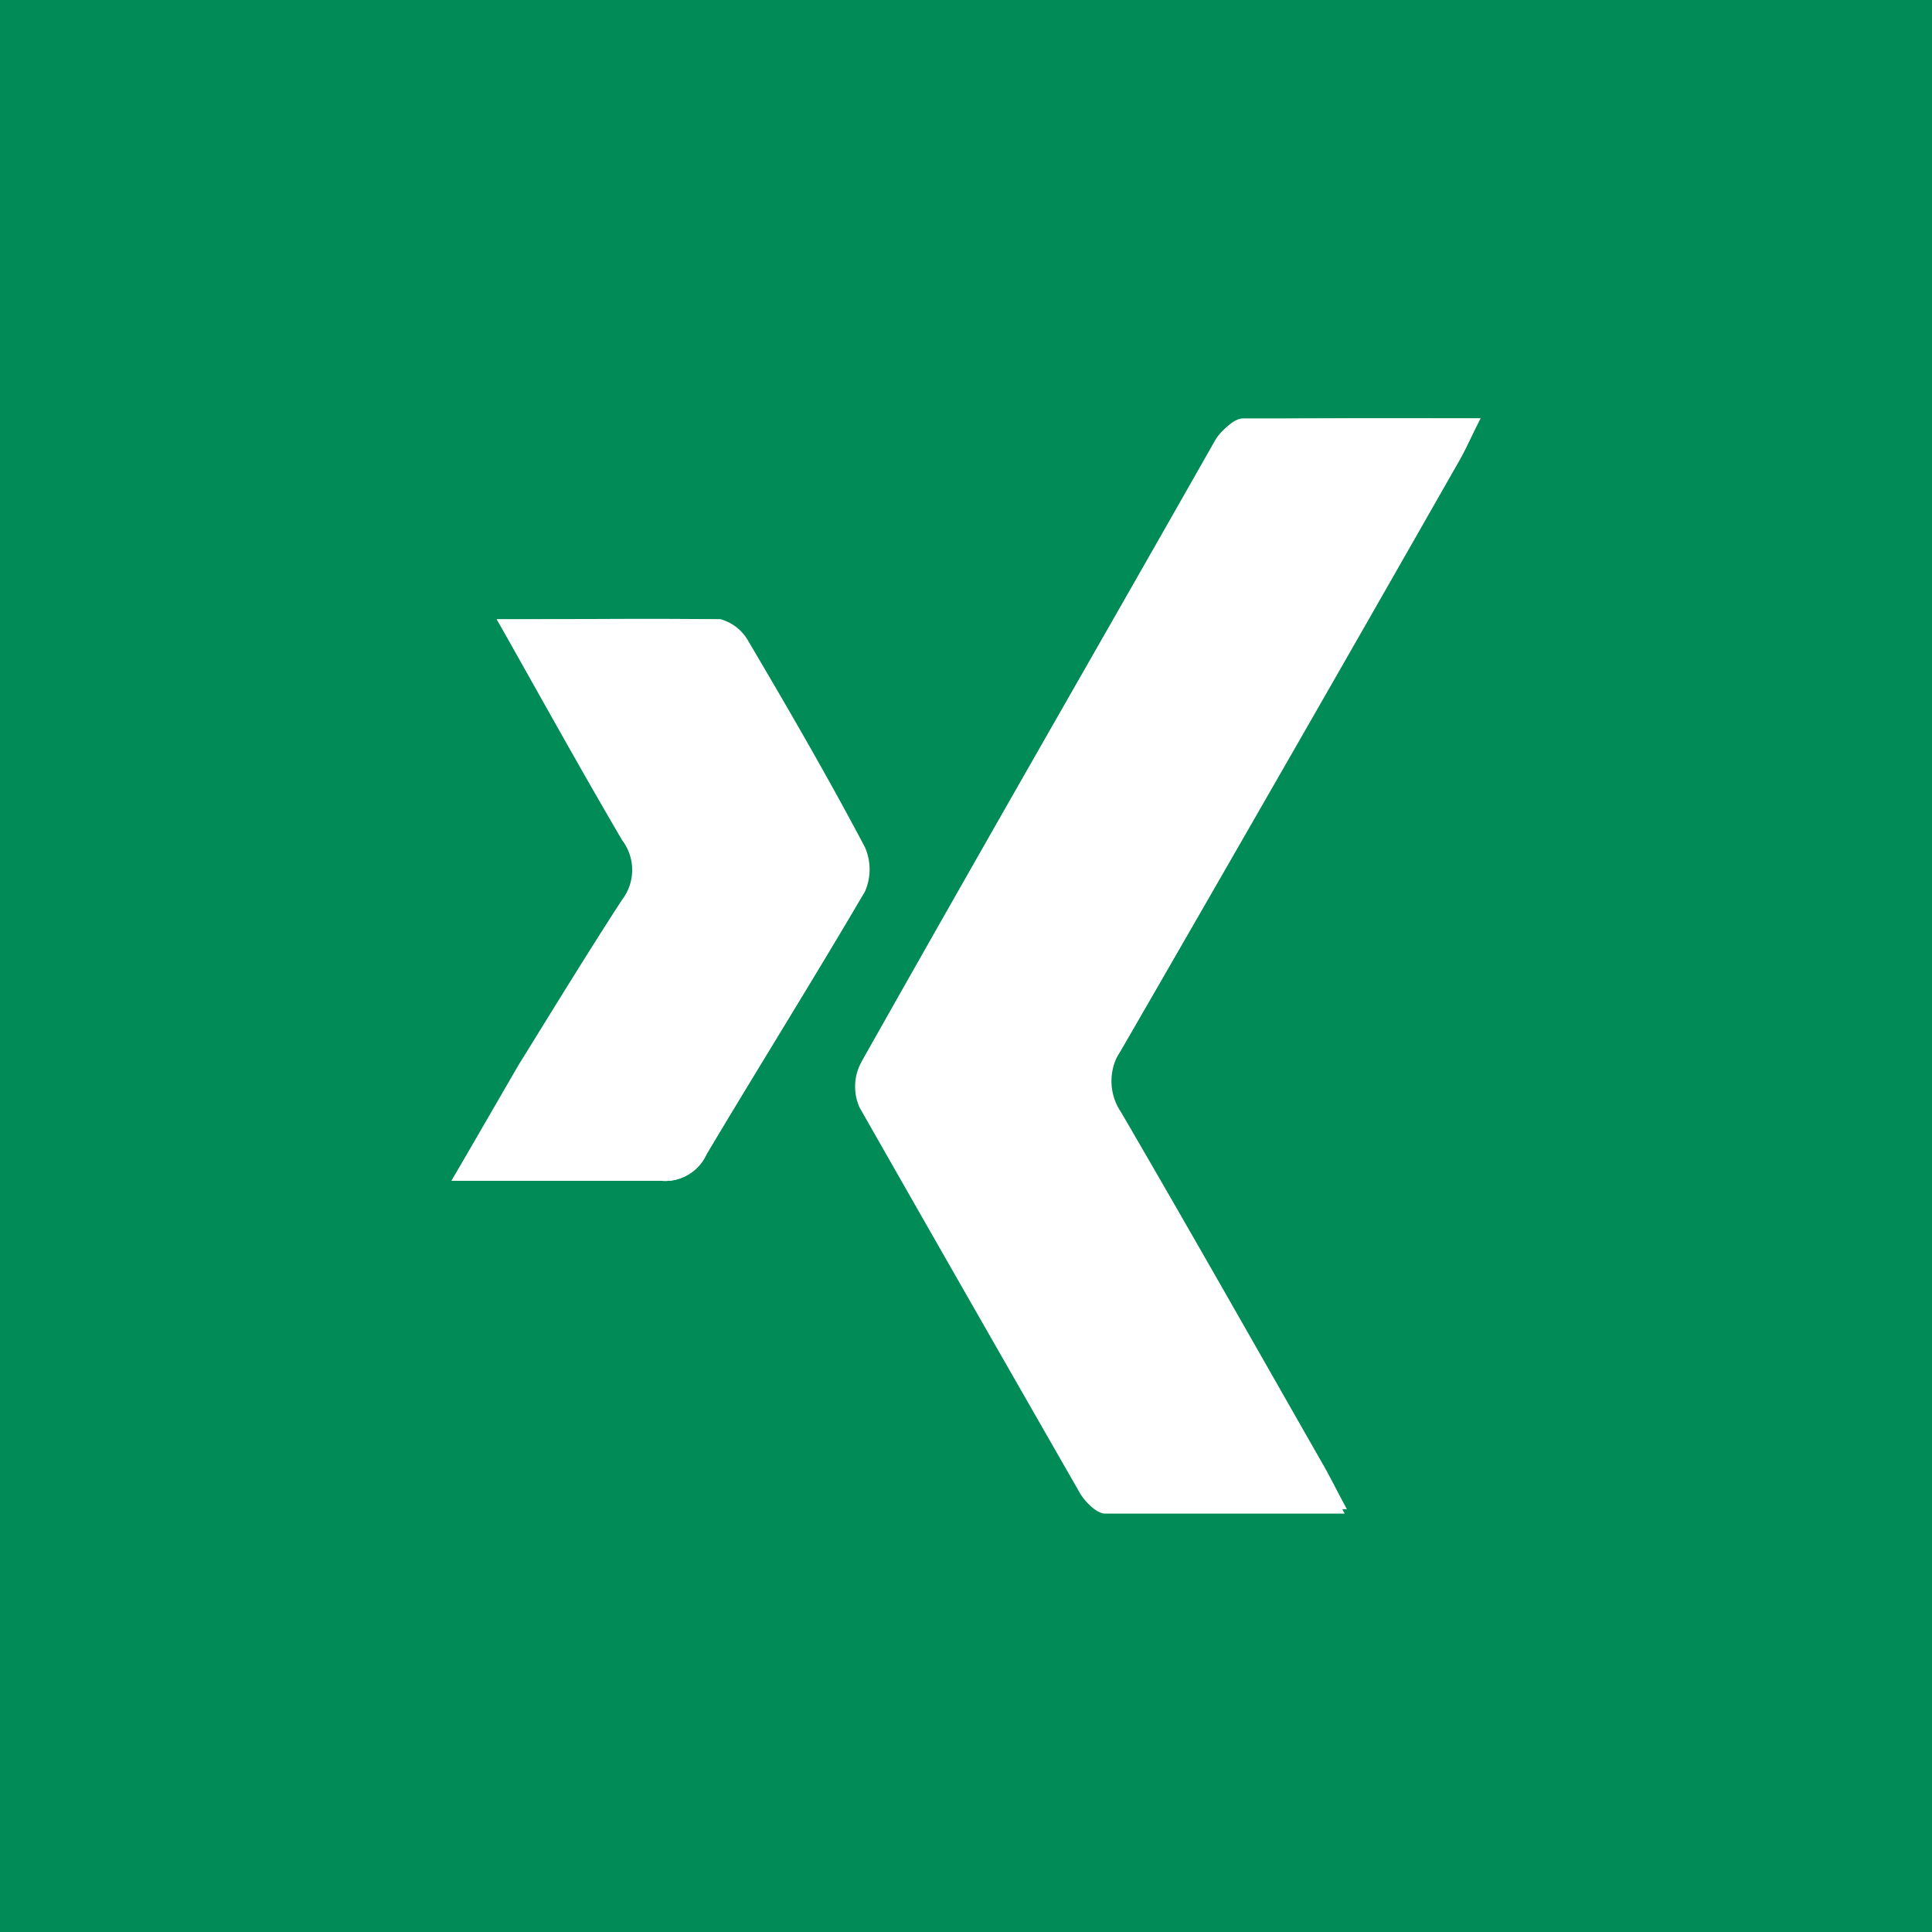
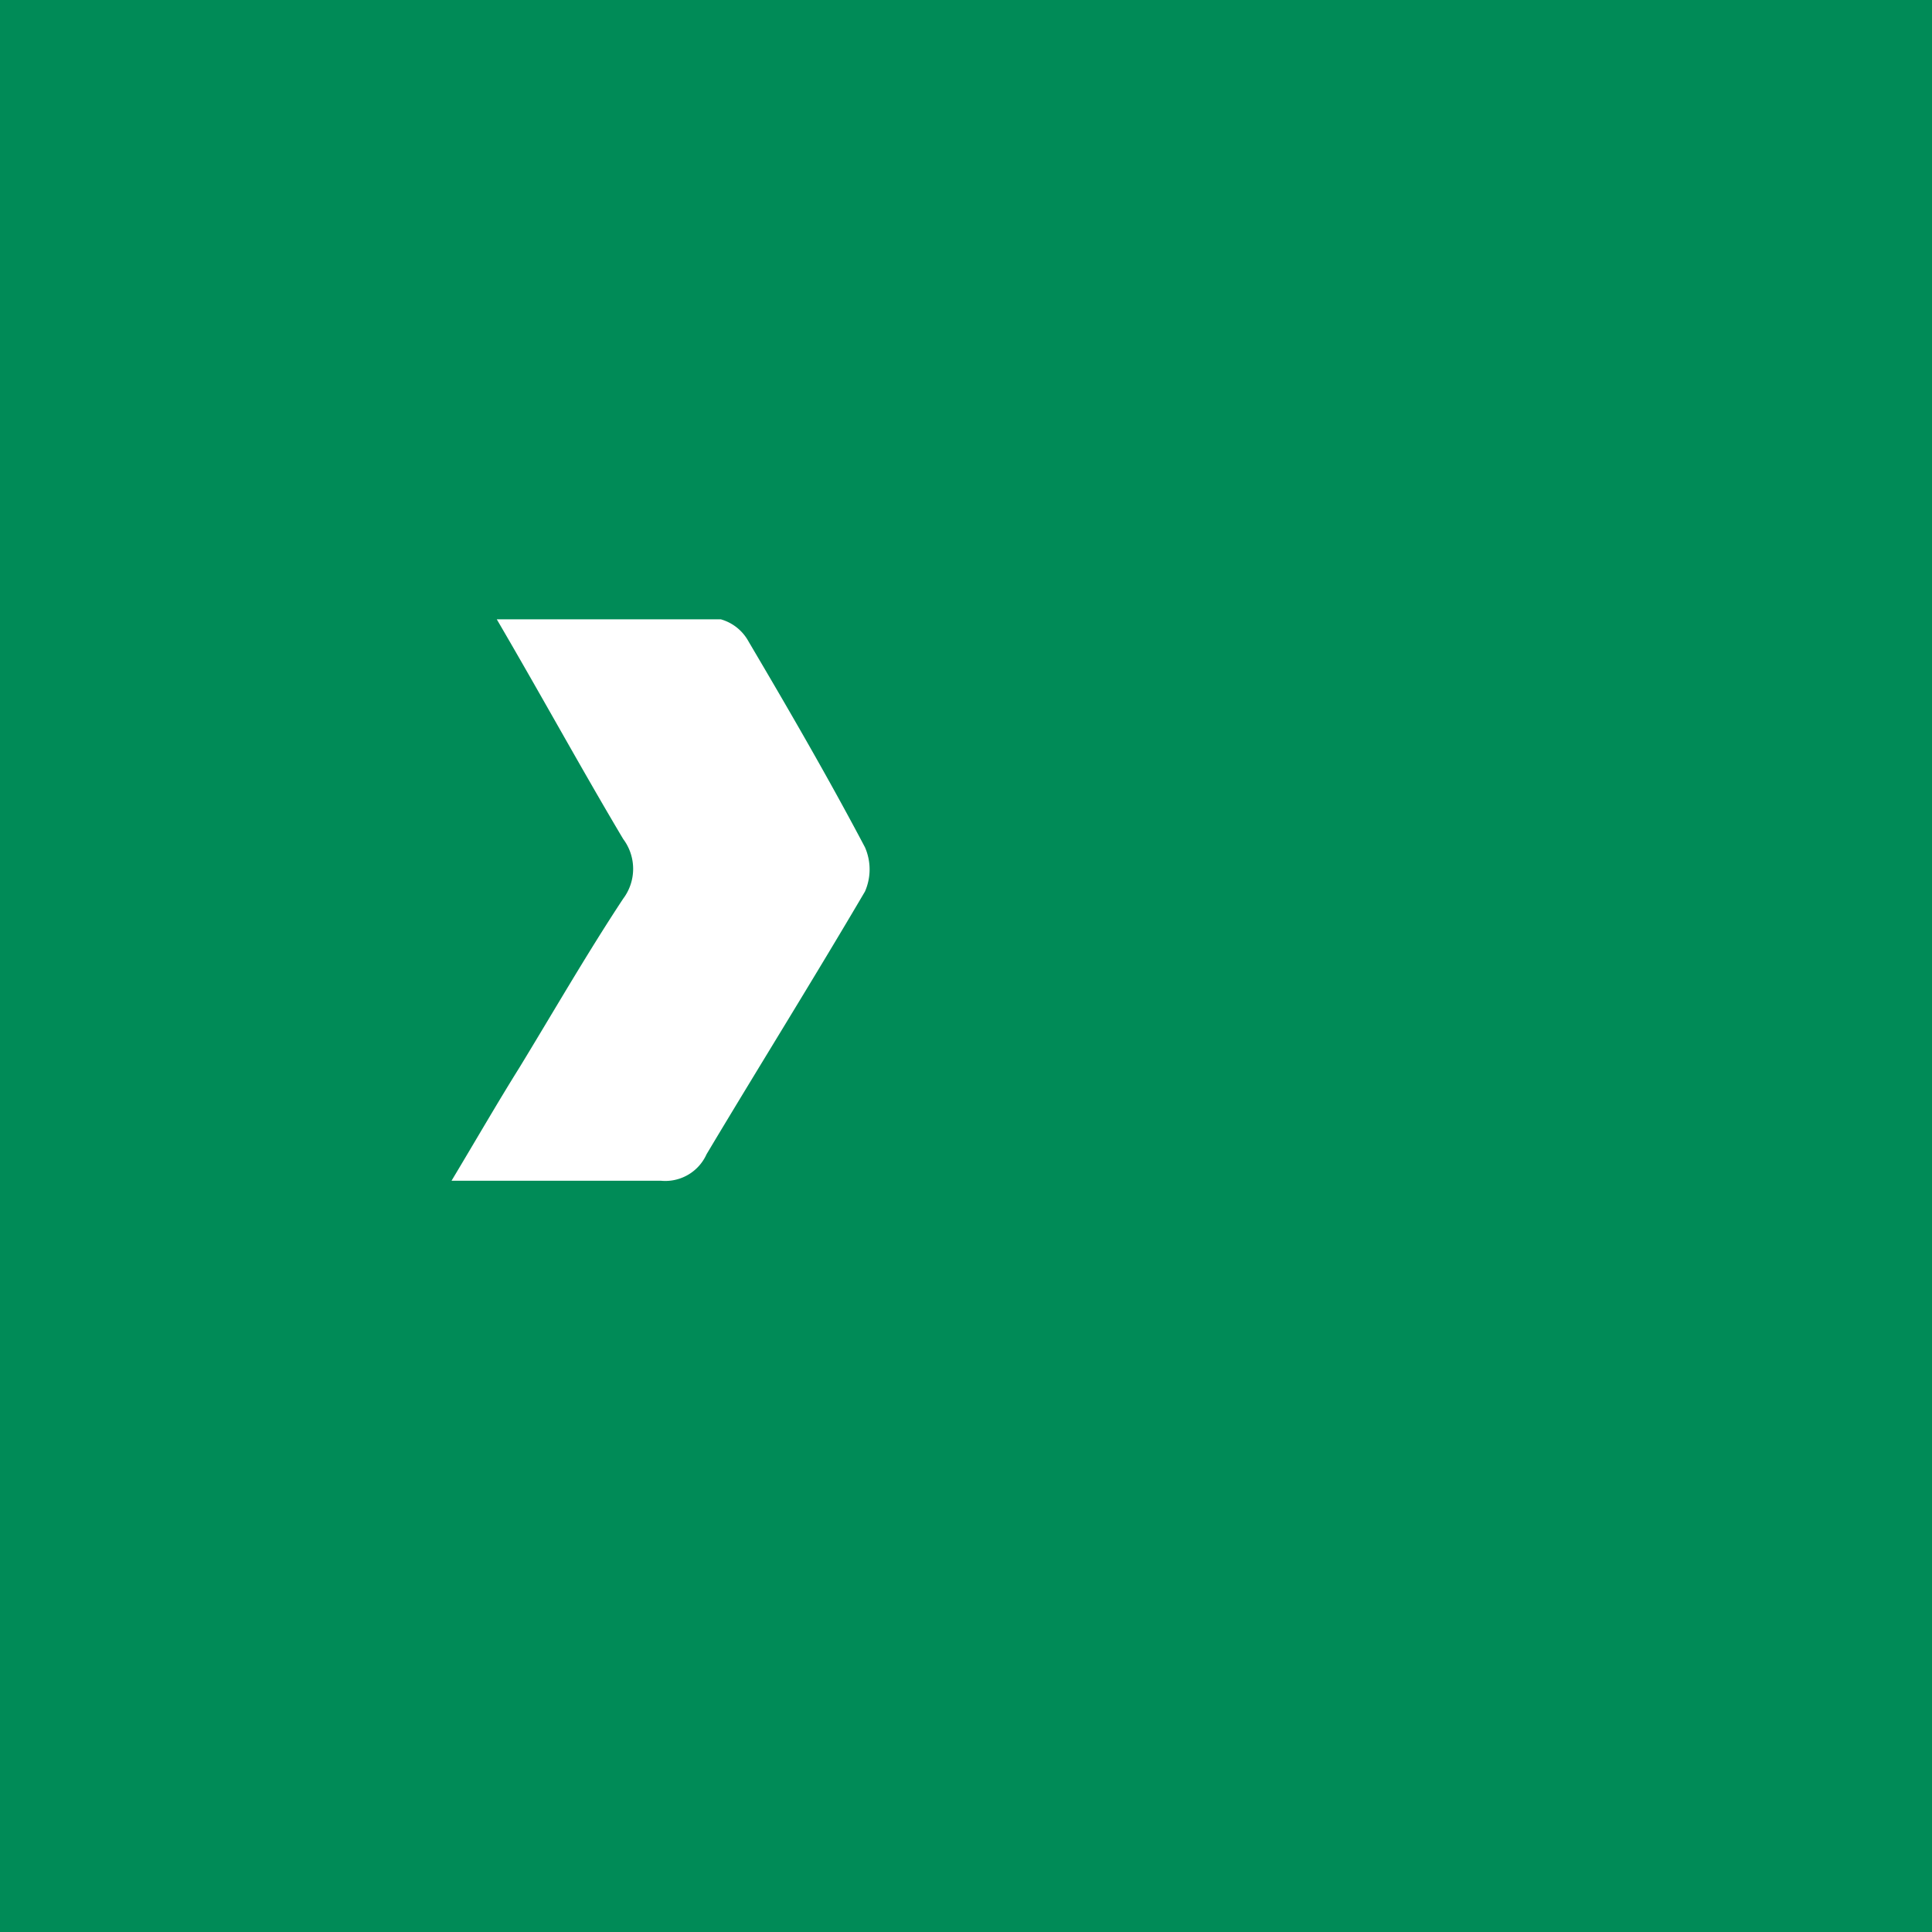
<svg xmlns="http://www.w3.org/2000/svg" viewBox="0 0 35 35">
  <defs>
    <style>.cls-1{fill:#008b57;}.cls-2{fill:#fff;}</style>
  </defs>
  <title>icon-xing</title>
  <g id="Ebene_2" data-name="Ebene 2">
    <g id="Ebene_1-2" data-name="Ebene 1">
      <rect class="cls-1" width="35" height="35" />
-       <path class="cls-2" d="M26.82,7.58c-1.5,0-2.9,0-4.3,0-.17,0-.39.22-.49.4-2.15,3.74-4.3,7.49-6.42,11.25a.87.87,0,0,0,0,.74c1.31,2.36,2.65,4.71,4,7,.09.16.29.37.45.37,1.42,0,2.84,0,4.34,0-.19-.35-.31-.6-.45-.84-1.21-2.12-2.41-4.24-3.64-6.35a1,1,0,0,1,0-1.13c2.07-3.58,4.11-7.17,6.16-10.75C26.56,8.12,26.66,7.89,26.82,7.58ZM9,11.22c.8,1.42,1.52,2.72,2.27,4a.89.89,0,0,1,0,1.08c-.65,1-1.26,2-1.88,3L8.18,21.39c1.35,0,2.56,0,3.78,0a.83.83,0,0,0,.84-.48c.94-1.59,1.93-3.16,2.86-4.76a1,1,0,0,0,0-.8c-.68-1.27-1.4-2.5-2.12-3.74a.82.82,0,0,0-.5-.39C11.77,11.2,10.46,11.22,9,11.22Z" />
-       <path class="cls-2" d="M26.82,7.58c-.16.31-.26.55-.38.76q-3.07,5.39-6.17,10.75a1,1,0,0,0,0,1.14c1.23,2.1,2.44,4.22,3.65,6.34.13.25.25.5.44.85-1.5,0-2.92,0-4.34,0-.15,0-.35-.2-.45-.36-1.34-2.34-2.68-4.68-4-7a.93.93,0,0,1,0-.75C17.73,15.49,19.87,11.75,22,8a.84.84,0,0,1,.5-.4C23.92,7.57,25.32,7.58,26.82,7.58Z" />
      <path class="cls-2" d="M9,11.22c1.44,0,2.75,0,4.06,0a.83.83,0,0,1,.5.4c.72,1.22,1.44,2.46,2.11,3.73a1,1,0,0,1,0,.8c-.94,1.6-1.92,3.17-2.87,4.76a.82.82,0,0,1-.83.48c-1.22,0-2.44,0-3.79,0,.45-.75.83-1.41,1.23-2.05.61-1,1.22-2.06,1.88-3.06a.9.9,0,0,0,0-1.08C10.54,13.94,9.83,12.64,9,11.22Z" />
    </g>
  </g>
</svg>